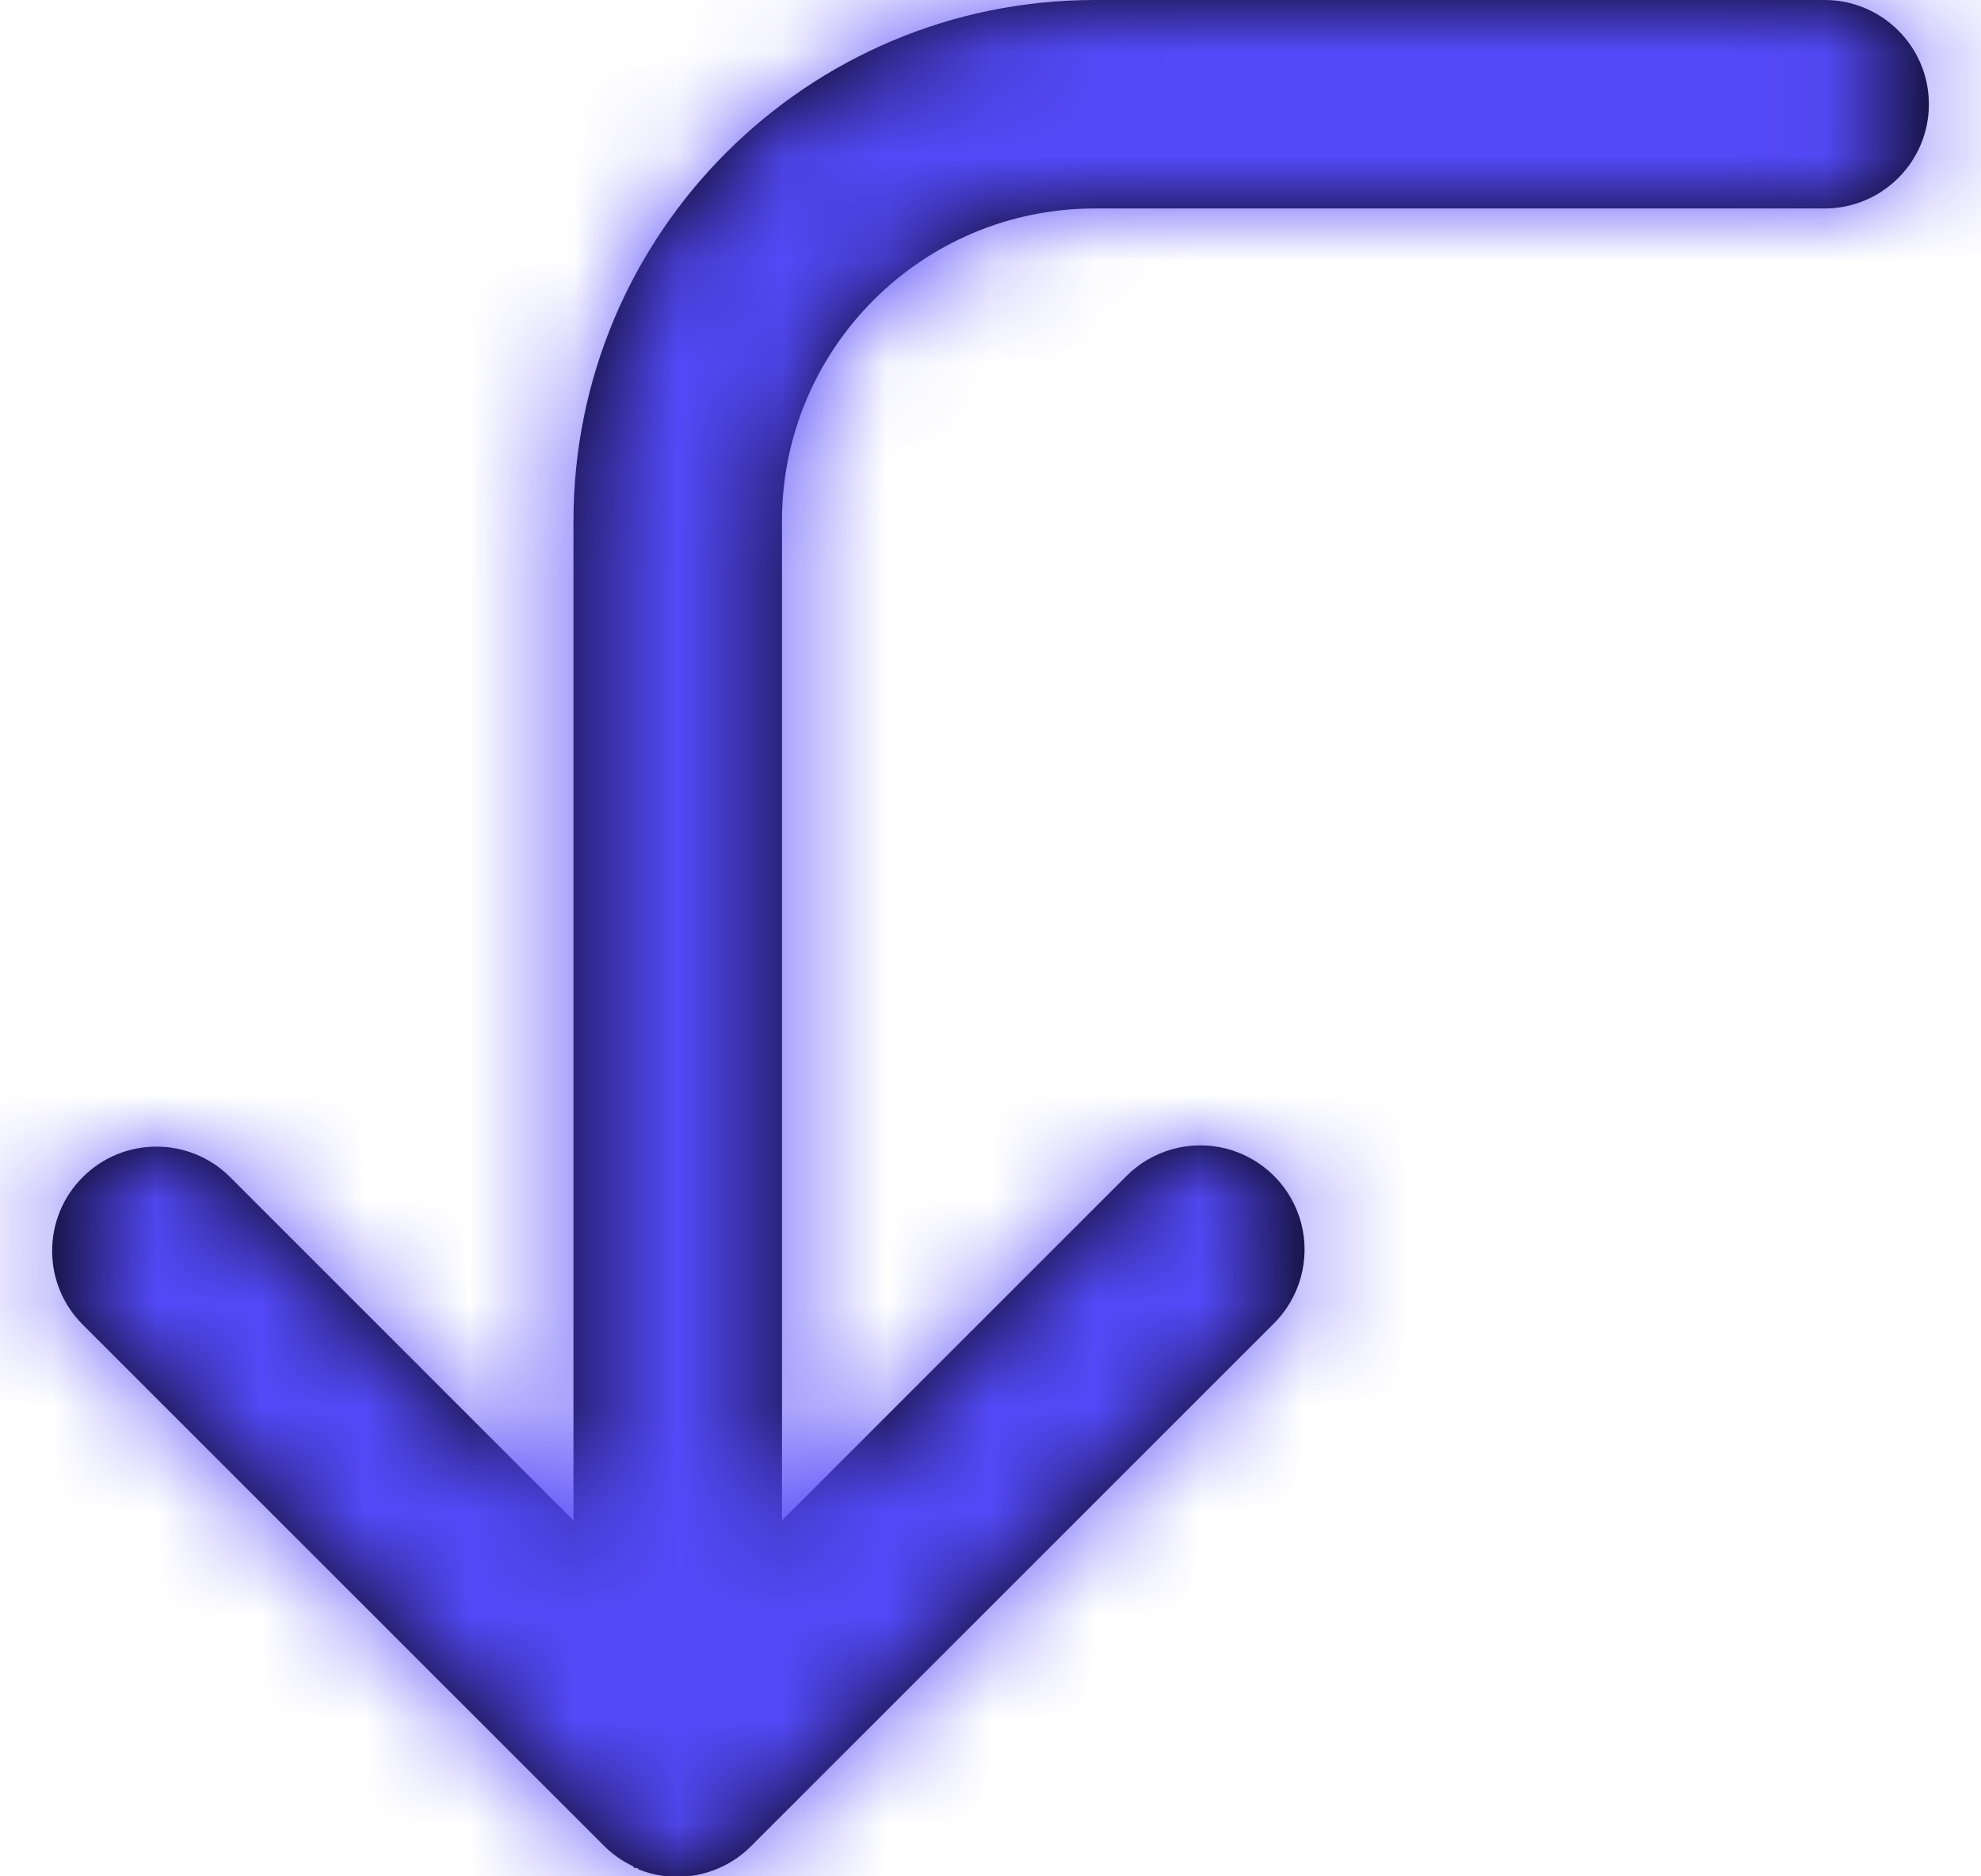
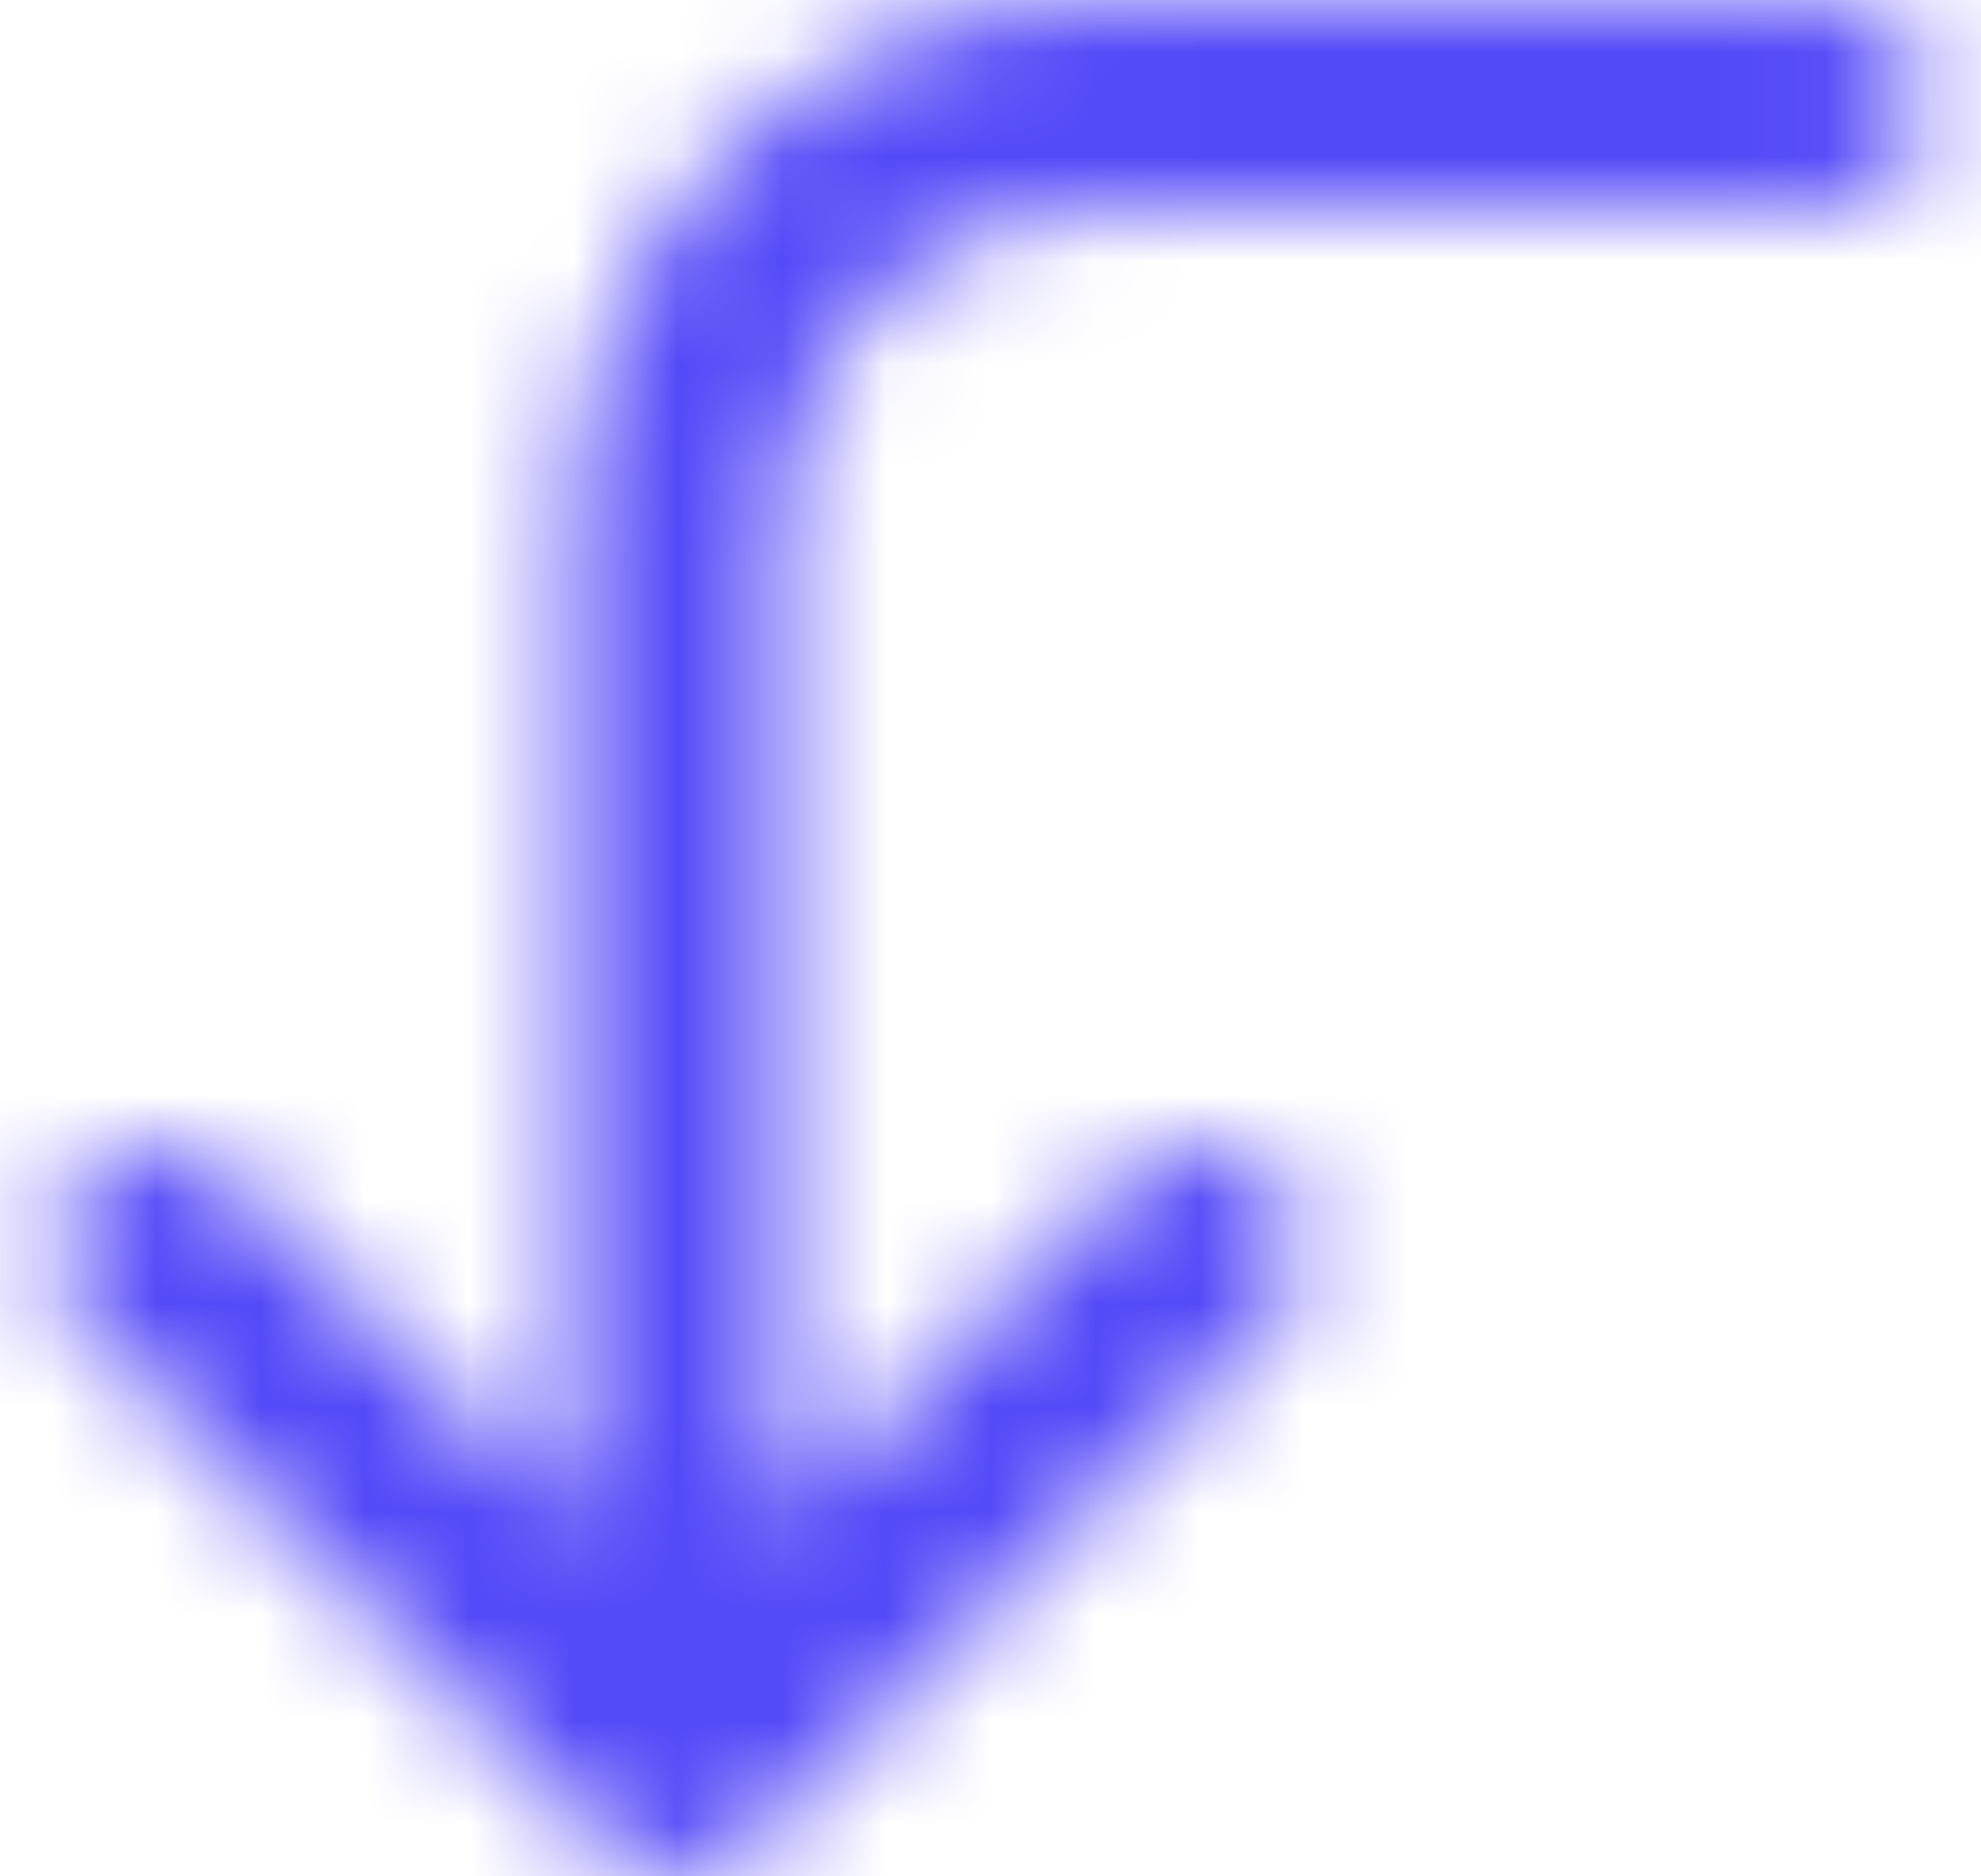
<svg xmlns="http://www.w3.org/2000/svg" width="19" height="18" viewBox="0 0 19 18" fill="none">
-   <path d="M6.125 17.927L6.1 17.919H6.091H6.08L6.07 17.9H6.065C5.964 17.851 5.872 17.786 5.793 17.707L0.793 12.707C0.402 12.316 0.403 11.683 0.793 11.293C1.184 10.902 1.817 10.902 2.208 11.293L5.5 14.586V5C5.5 2.239 7.739 0 10.5 0H17.5C18.052 0 18.5 0.448 18.5 1C18.5 1.552 18.052 2 17.5 2H10.5C8.843 2 7.5 3.343 7.5 5V14.586L10.793 11.293C11.044 11.033 11.416 10.929 11.765 11.02C12.115 11.112 12.388 11.385 12.48 11.735C12.571 12.084 12.467 12.456 12.207 12.707L7.207 17.707C6.924 17.994 6.495 18.083 6.121 17.932L6.125 17.927Z" fill="black" />
  <mask id="mask0_3_1509" style="mask-type:luminance" maskUnits="userSpaceOnUse" x="0" y="0" width="19" height="19">
    <path fill-rule="evenodd" clip-rule="evenodd" d="M6.125 17.927L6.1 17.919H6.091H6.08L6.07 17.9H6.065C5.964 17.851 5.872 17.786 5.793 17.707L0.793 12.707C0.402 12.316 0.403 11.683 0.793 11.293C1.184 10.902 1.817 10.902 2.208 11.293L5.5 14.586V5C5.5 2.239 7.739 0 10.5 0H17.5C18.052 0 18.5 0.448 18.5 1C18.5 1.552 18.052 2 17.5 2H10.5C8.843 2 7.5 3.343 7.5 5V14.586L10.793 11.293C11.044 11.033 11.416 10.929 11.765 11.02C12.115 11.112 12.388 11.385 12.48 11.735C12.571 12.084 12.467 12.456 12.207 12.707L7.207 17.707C6.924 17.994 6.495 18.083 6.121 17.932L6.125 17.927Z" fill="white" />
  </mask>
  <g mask="url(#mask0_3_1509)">
    <rect x="-2.5" y="-3" width="24" height="24" fill="#5449F8" />
  </g>
</svg>